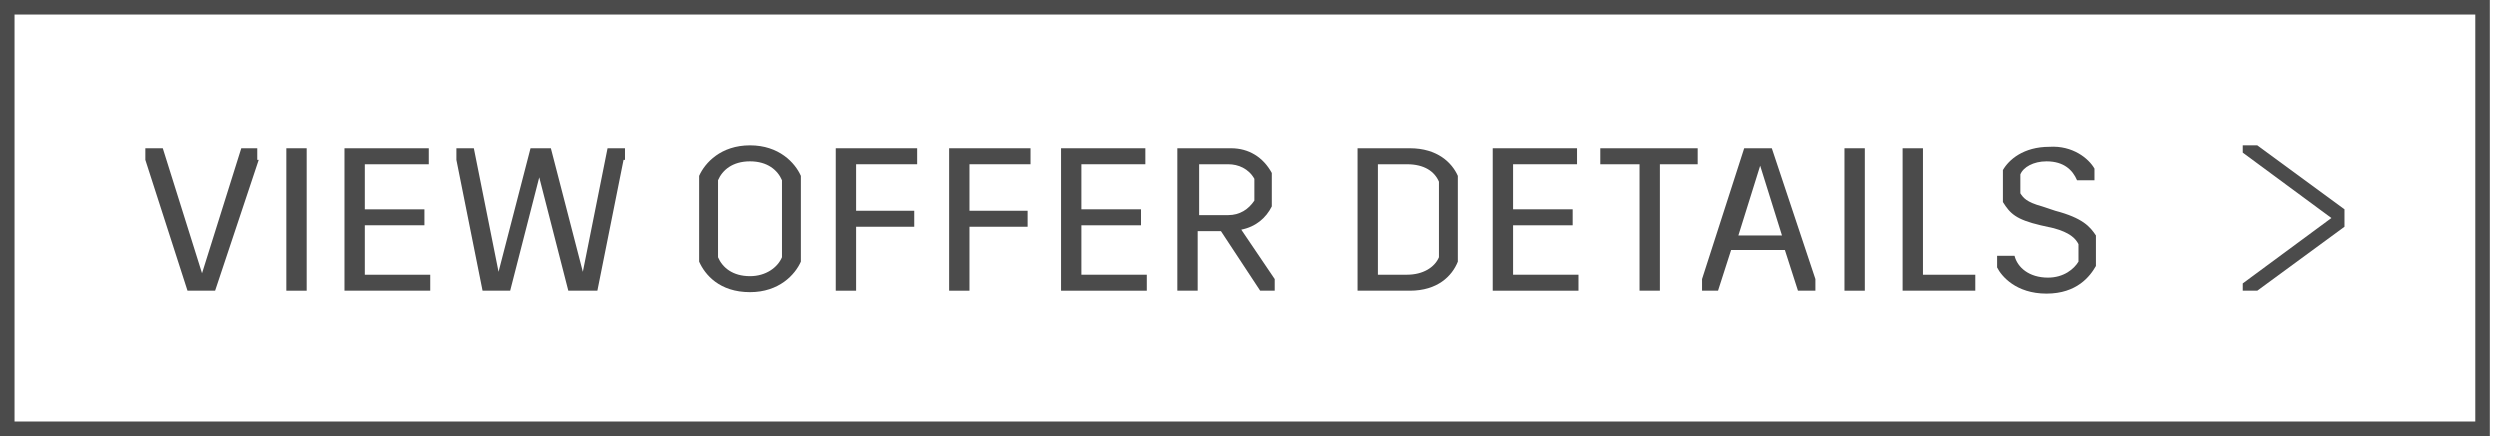
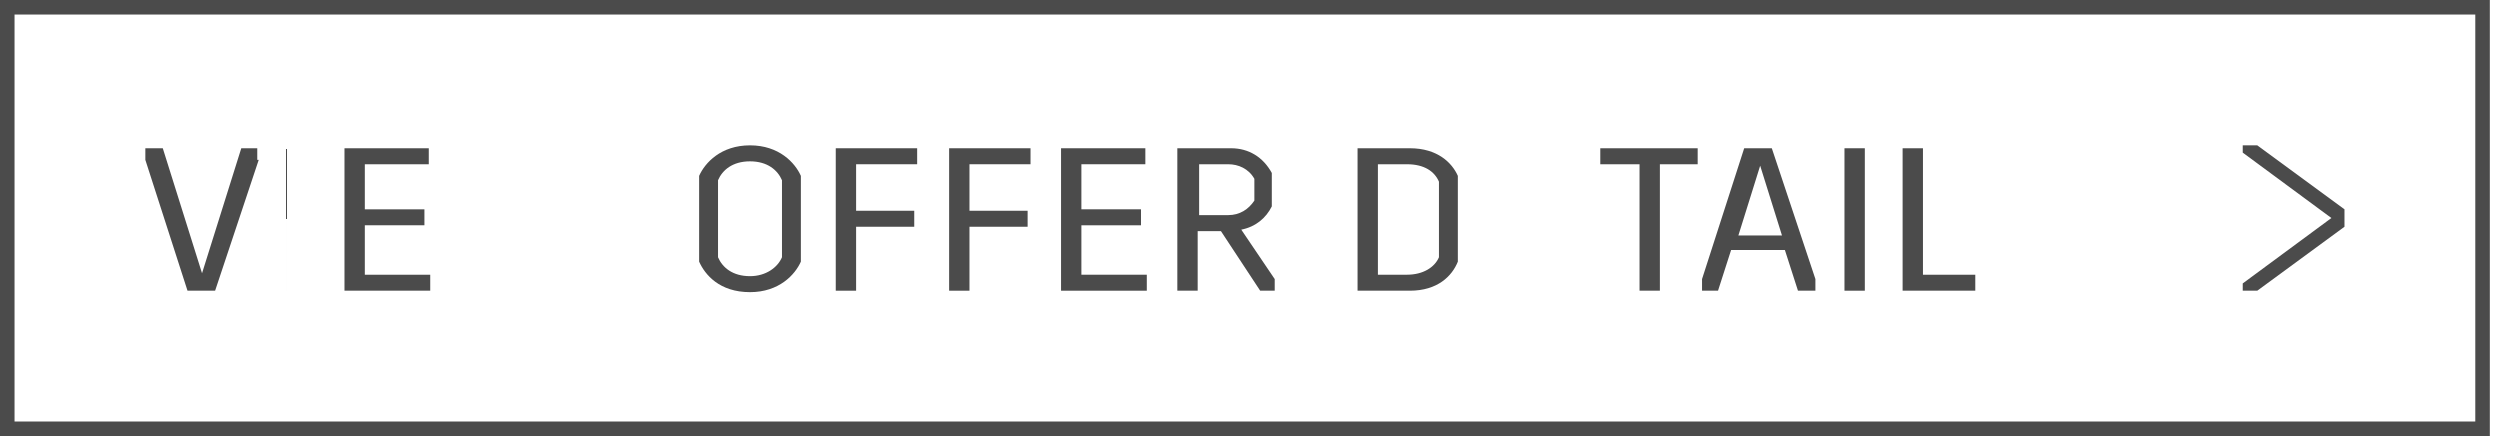
<svg xmlns="http://www.w3.org/2000/svg" version="1.1" id="Layer_1" x="0px" y="0px" viewBox="0 0 172 30" style="enable-background:new 0 0 172 30;" xml:space="preserve">
  <style type="text/css">
	.st0{fill:#4B4B4B;}
</style>
  <g>
    <path class="st0" d="M170.3,1v28H1V1H170.3 M171.3,0H0v30h171.3V0L171.3,0z" />
    <g>
      <path class="st0" d="M17.8,11l-3,9h-1.9L10,11v-0.8h1.2l2.7,8.6h0l2.7-8.6h1.1V11z" />
-       <path class="st0" d="M21.1,20h-1.4v-9.8h1.4V20z" />
+       <path class="st0" d="M21.1,20h-1.4v-9.8V20z" />
      <path class="st0" d="M29.5,11.3h-4.4v3.1h4.1v1.1h-4.1v3.4h4.5V20h-5.9v-9.8h5.8V11.3z" />
-       <path class="st0" d="M42.9,11l-1.8,9h-2l-2-7.8h0l-2,7.8h-1.9l-1.8-9v-0.8h1.2l1.7,8.5h0l2.2-8.5h1.4l2.2,8.5h0l1.7-8.5h1.2V11z" />
      <path class="st0" d="M55.1,12.1v5.9c-0.4,0.9-1.5,2.1-3.5,2.1c-2.1,0-3.1-1.2-3.5-2.1v-5.9c0.4-0.9,1.5-2.1,3.5-2.1    C53.6,10,54.7,11.2,55.1,12.1z M49.4,12.4v5.3c0.3,0.7,1,1.3,2.2,1.3c1.1,0,1.9-0.6,2.2-1.3v-5.3c-0.3-0.7-1-1.3-2.2-1.3    C50.4,11.1,49.7,11.7,49.4,12.4z" />
      <path class="st0" d="M63.1,11.3h-4.2v3.2h4v1.1h-4V20h-1.4v-9.8h5.6V11.3z" />
      <path class="st0" d="M70.9,11.3h-4.2v3.2h4v1.1h-4V20h-1.4v-9.8h5.6V11.3z" />
      <path class="st0" d="M78.8,11.3h-4.4v3.1h4.1v1.1h-4.1v3.4h4.5V20H73v-9.8h5.8V11.3z" />
      <path class="st0" d="M87.7,19.2V20h-1l-2.7-4.1h-1.6V20h-1.4v-9.8h3.7c1.2,0,2.2,0.6,2.8,1.7v2.3c-0.4,0.8-1.1,1.4-2.1,1.6    L87.7,19.2z M82.5,14.8h2c0.8,0,1.4-0.4,1.8-1v-1.5c-0.4-0.7-1.1-1-1.8-1h-2V14.8z" />
      <path class="st0" d="M100.3,12.1v5.9C99.9,19,98.9,20,97,20h-3.6v-9.8H97C98.9,10.2,99.9,11.2,100.3,12.1z M94.8,11.3v7.6h2    c1.1,0,1.9-0.5,2.2-1.2v-5.2c-0.3-0.7-1-1.2-2.2-1.2H94.8z" />
-       <path class="st0" d="M108.5,11.3h-4.4v3.1h4.1v1.1h-4.1v3.4h4.5V20h-5.9v-9.8h5.8V11.3z" />
      <path class="st0" d="M116.9,11.3h-2.7V20h-1.4v-8.7h-2.7v-1.1h6.7V11.3z" />
      <path class="st0" d="M124.9,19.2V20h-1.2l-0.9-2.8h-3.7l-0.9,2.8h-1.1v-0.8l2.9-9h1.9L124.9,19.2z M122.6,16.2l-1.5-4.8h0    l-1.5,4.8H122.6z" />
      <path class="st0" d="M128.3,20h-1.4v-9.8h1.4V20z" />
      <path class="st0" d="M132.3,18.9h3.6V20h-5v-9.8h1.4V18.9z" />
-       <path class="st0" d="M144.1,11.6v0.8h-1.2c-0.3-0.7-0.9-1.3-2.1-1.3c-0.9,0-1.6,0.4-1.8,0.9v1.3c0.2,0.3,0.4,0.6,1.5,0.9l0.9,0.3    c1.9,0.5,2.4,1.1,2.8,1.7v2.1c-0.4,0.7-1.3,1.9-3.4,1.9c-2.1,0-3.1-1.2-3.4-1.8v-0.8h1.2c0.2,0.8,1,1.5,2.3,1.5    c1.1,0,1.8-0.6,2.1-1.1v-1.2c-0.2-0.4-0.6-0.8-1.7-1.1l-0.9-0.2c-1.7-0.4-2.1-0.8-2.6-1.6v-2.2c0.4-0.7,1.4-1.6,3.2-1.6    C142.6,10,143.7,10.9,144.1,11.6z" />
    </g>
    <polygon class="st0" points="161.3,14.4 155.3,10 154.3,10 154.3,10.5 160.4,15 154.3,19.5 154.3,20 155.3,20 161.3,15.6  " />
  </g>
</svg>